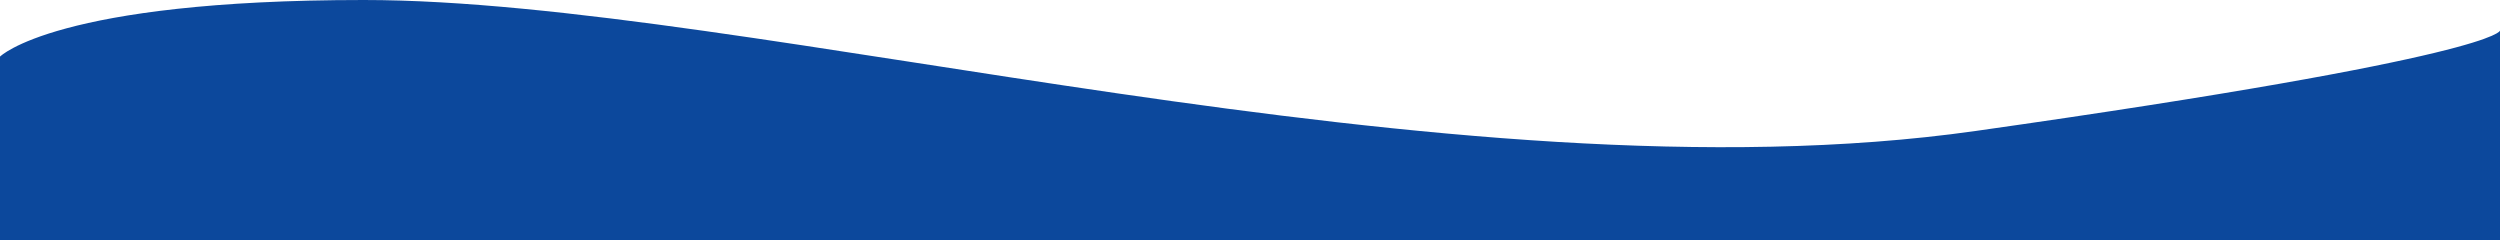
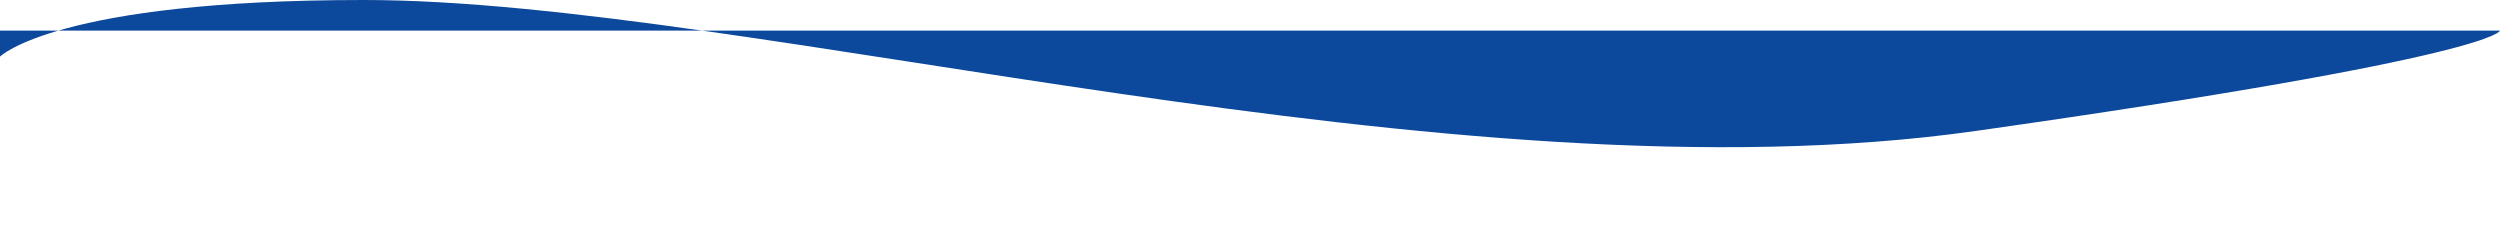
<svg xmlns="http://www.w3.org/2000/svg" width="1602" height="154">
  <g id="Kitchen-Sink-for-Dev" fill="none" fill-rule="evenodd">
    <g id="buttons-/-colors-/-icons" transform="translate(-101 -2343)" fill="#0C489C">
-       <path d="M101 2379.274S137.067 2343 334.096 2343c246.97 0 696.827 131.584 1032.864 83.93 336.04-47.656 336.04-64.335 336.04-64.335v134.366H101v-117.687z" id="wave" />
+       <path d="M101 2379.274S137.067 2343 334.096 2343c246.97 0 696.827 131.584 1032.864 83.93 336.04-47.656 336.04-64.335 336.04-64.335H101v-117.687z" id="wave" />
    </g>
  </g>
</svg>